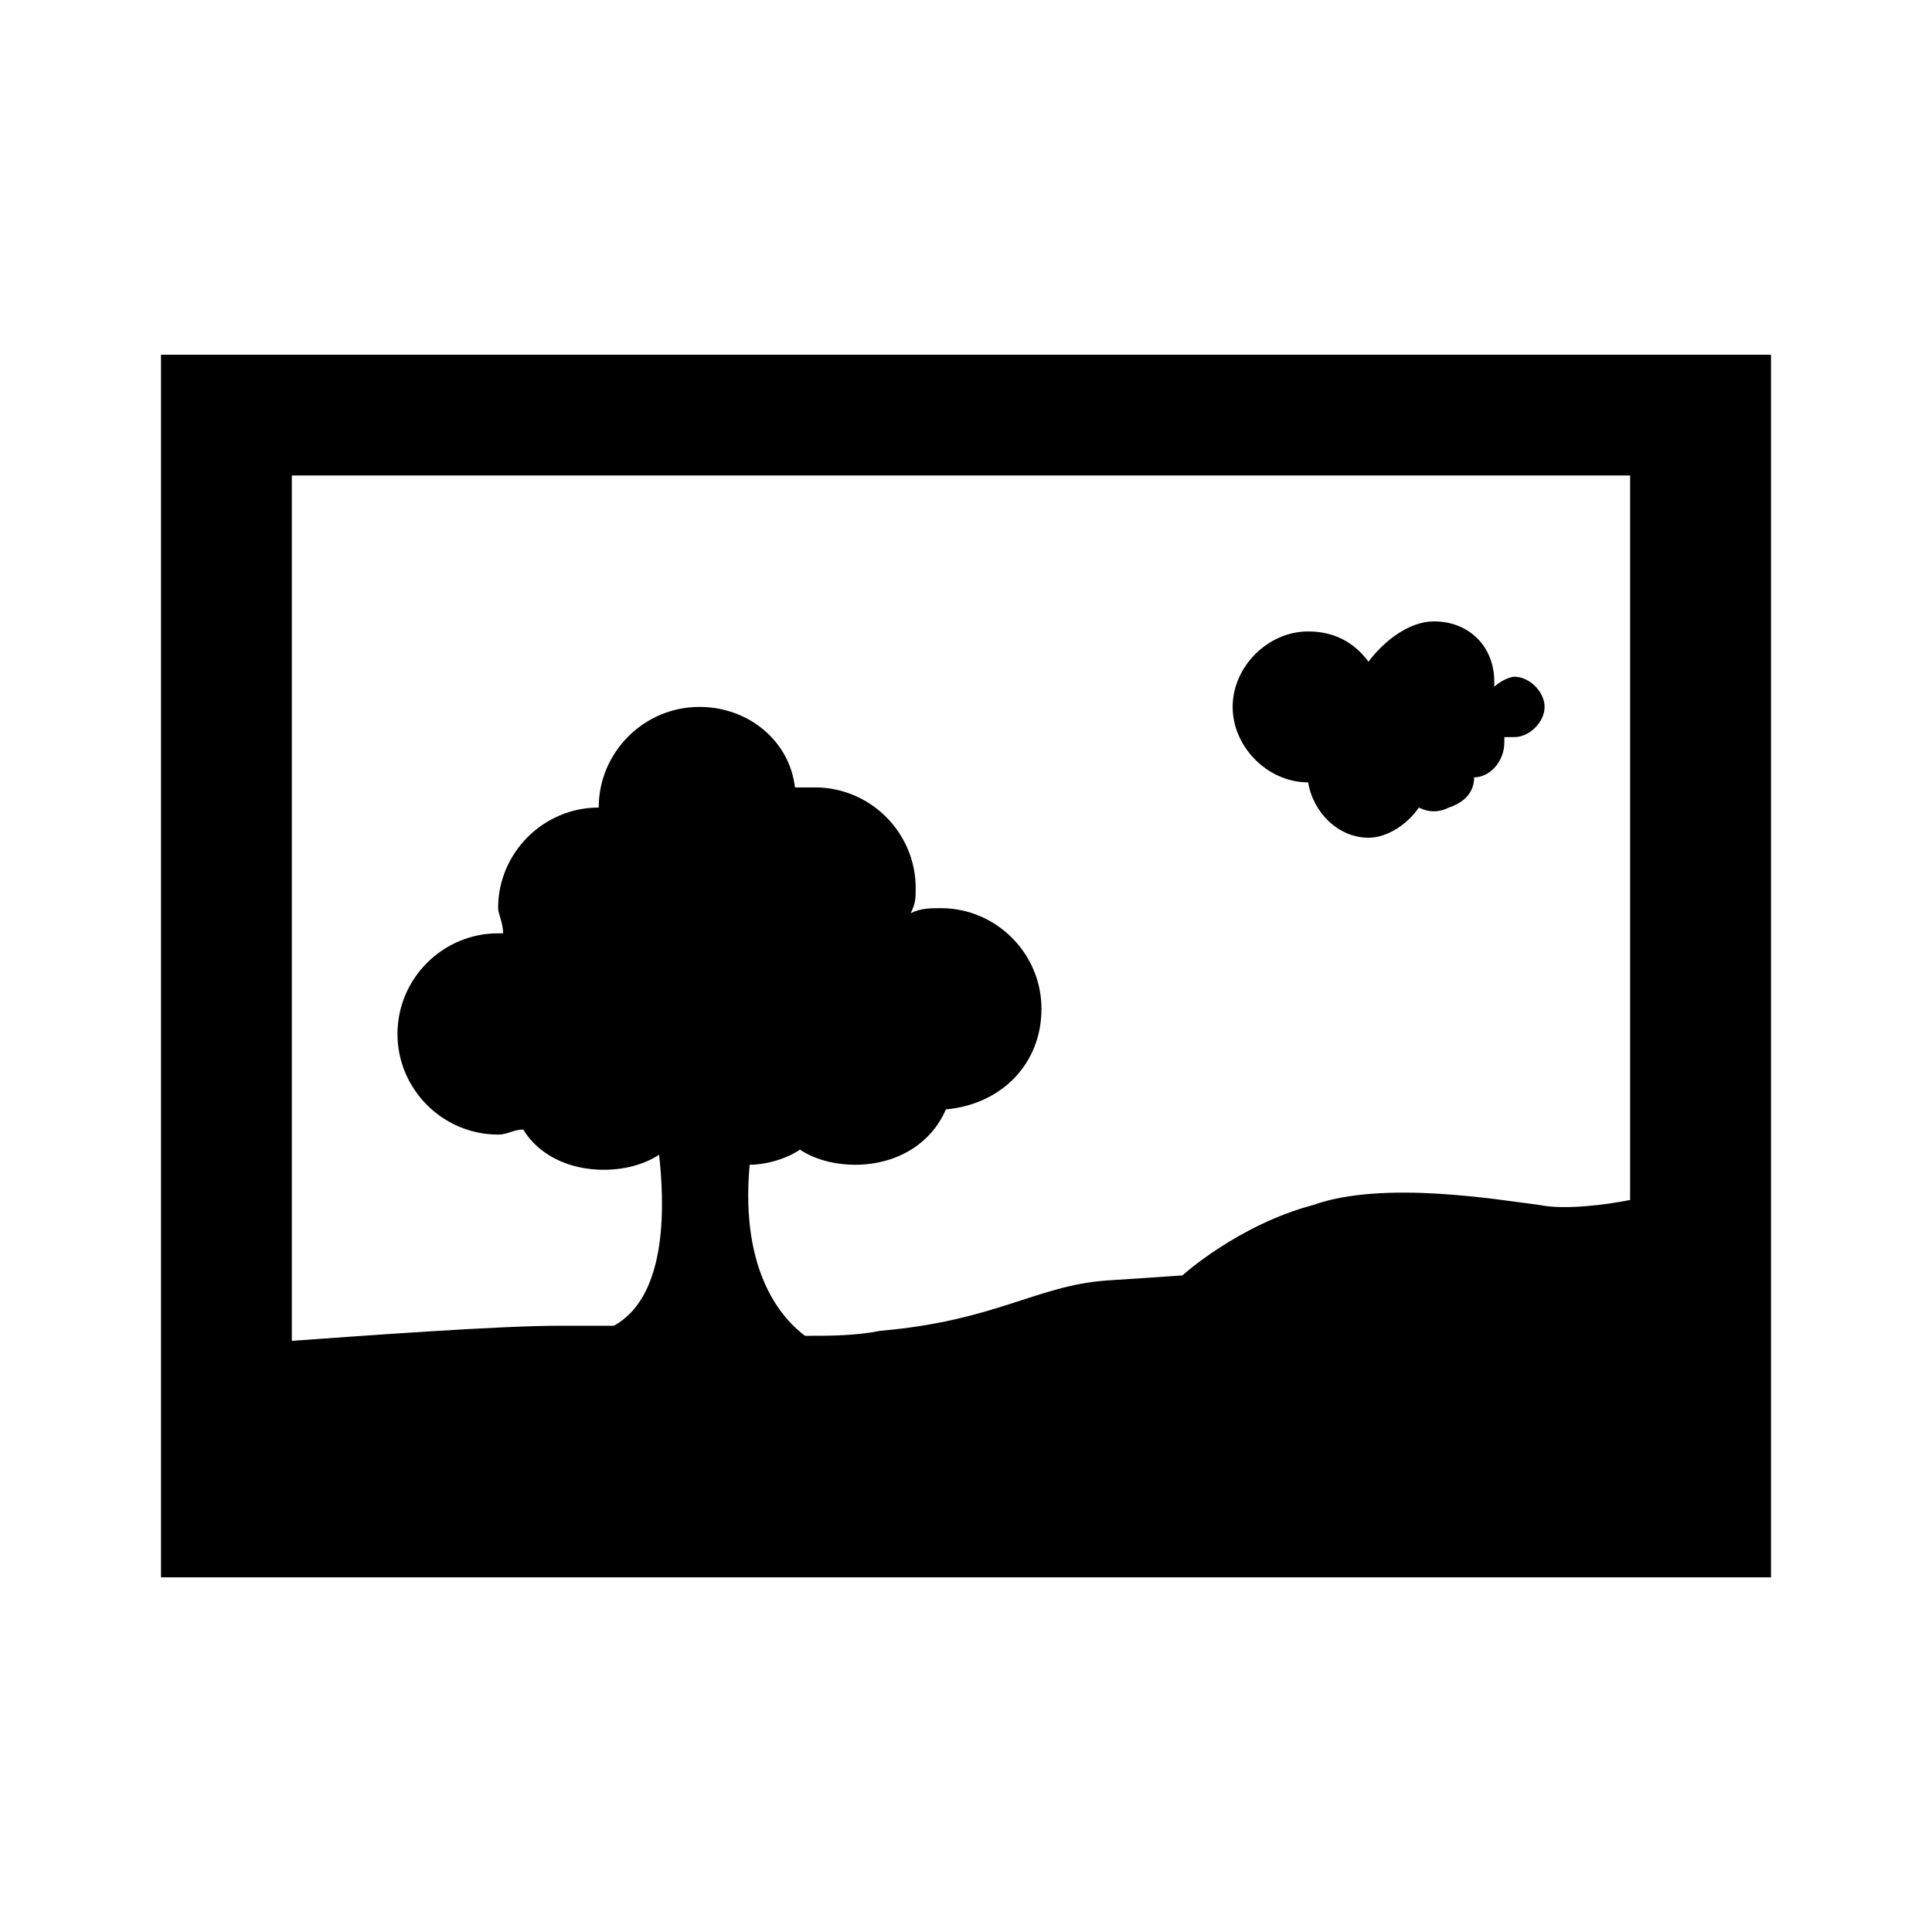
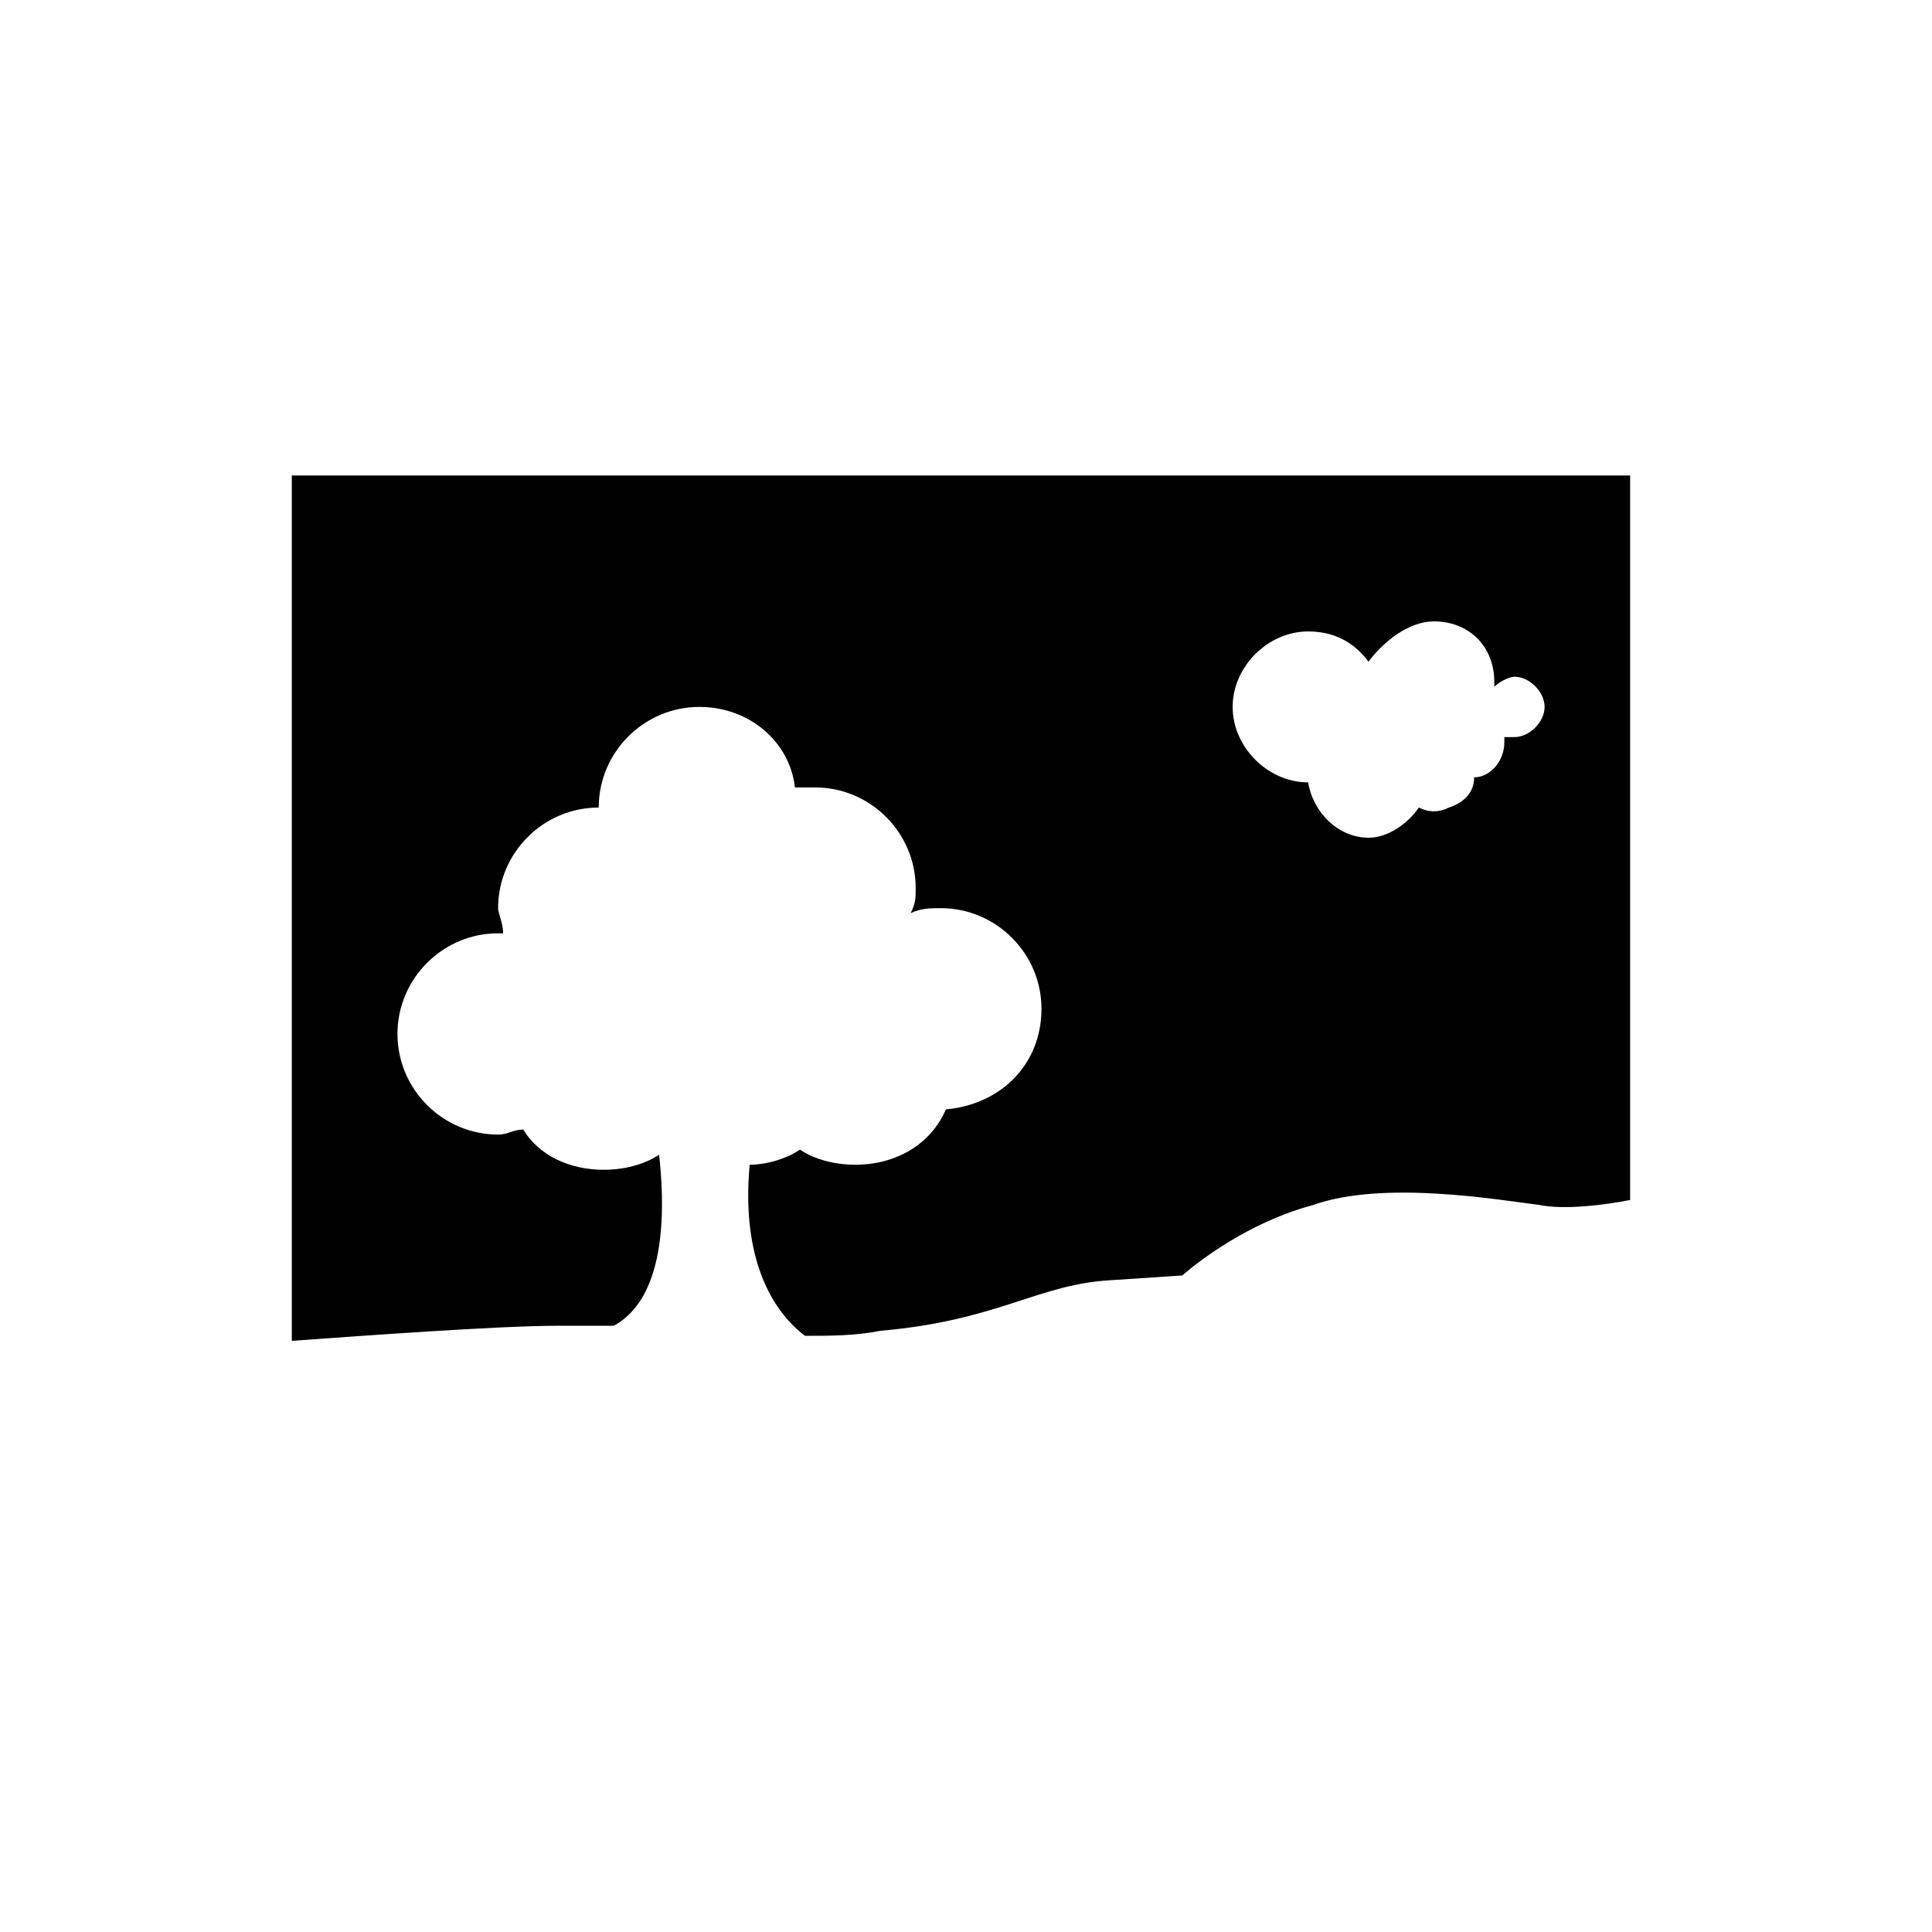
<svg xmlns="http://www.w3.org/2000/svg" height="48" width="48" viewBox="0 0 48 48">
  <g>
-     <path id="path1" transform="rotate(0,24,24) translate(4,8.813) scale(1.25,1.25)  " fill="#000000" d="M25.3,5.3C26,5.3,26.5,5.8,26.5,6.5L26.5,6.6C26.6,6.5 26.8,6.4 26.9,6.4 27.2,6.4 27.5,6.7 27.5,7 27.5,7.3 27.2,7.6 26.9,7.6L26.7,7.6 26.7,7.7C26.7,8.1 26.4,8.4 26.1,8.4 26.1,8.7 25.9,8.9 25.6,9 25.4,9.1 25.2,9.1 25,9 24.8,9.3 24.4,9.6 24,9.6 23.4,9.6 22.9,9.1 22.8,8.5 22,8.5 21.3,7.8 21.3,7 21.3,6.2 22,5.5 22.8,5.5 23.3,5.5 23.7,5.7 24,6.1 24.3,5.7 24.8,5.3 25.3,5.3z M2.6,2.4L2.6,19.6C4,19.5,6.7,19.3,7.9,19.3L9,19.3C10.1,18.7 10,16.8 9.9,15.9 9.6,16.1 9.2,16.2 8.8,16.2 8.1,16.2 7.5,15.9 7.2,15.4 7,15.4 6.9,15.5 6.7,15.5 5.6,15.5 4.7,14.6 4.7,13.5 4.7,12.4 5.6,11.5 6.7,11.5L6.8,11.5C6.8,11.3 6.7,11.1 6.7,11 6.7,9.9 7.6,9 8.7,9 8.7,7.9 9.6,7 10.7,7 11.7,7 12.5,7.7 12.6,8.6L13,8.6C14.1,8.6 15,9.5 15,10.6 15,10.8 15,10.9 14.9,11.1 15.1,11 15.3,11 15.5,11 16.6,11 17.5,11.9 17.5,13 17.5,14.1 16.7,14.9 15.6,15 15.3,15.7 14.6,16.1 13.8,16.1 13.4,16.1 13,16 12.7,15.8 12.4,16 12,16.1 11.7,16.1 11.5,18.3 12.4,19.2 12.8,19.5 13.3,19.5 13.8,19.5 14.3,19.4 16.6,19.2 17.4,18.5 18.8,18.4L20.3,18.3C20.3,18.3 21.4,17.3 22.9,16.9 24.3,16.4 26.6,16.8 27.4,16.9 27.9,17 28.7,16.9 29.2,16.8L29.2,2.4z M0,0L32,0 32,24.3 0,24.3z" />
+     <path id="path1" transform="rotate(0,24,24) translate(4,8.813) scale(1.25,1.25)  " fill="#000000" d="M25.3,5.3C26,5.3,26.5,5.8,26.5,6.5L26.5,6.6C26.6,6.5 26.8,6.4 26.9,6.4 27.2,6.4 27.5,6.7 27.5,7 27.5,7.3 27.2,7.6 26.9,7.6L26.7,7.6 26.7,7.7C26.7,8.1 26.4,8.4 26.1,8.4 26.1,8.7 25.9,8.9 25.6,9 25.4,9.1 25.2,9.1 25,9 24.8,9.3 24.4,9.6 24,9.6 23.4,9.6 22.9,9.1 22.8,8.5 22,8.5 21.3,7.8 21.3,7 21.3,6.2 22,5.5 22.8,5.5 23.3,5.5 23.7,5.7 24,6.1 24.3,5.7 24.8,5.3 25.3,5.3z M2.6,2.4L2.6,19.6C4,19.5,6.7,19.3,7.9,19.3L9,19.3C10.1,18.7 10,16.8 9.9,15.9 9.6,16.1 9.2,16.2 8.8,16.2 8.1,16.2 7.5,15.9 7.2,15.4 7,15.4 6.9,15.5 6.7,15.5 5.6,15.5 4.7,14.6 4.7,13.5 4.7,12.4 5.6,11.5 6.7,11.5L6.8,11.5C6.8,11.3 6.7,11.1 6.7,11 6.7,9.9 7.6,9 8.7,9 8.7,7.9 9.6,7 10.7,7 11.7,7 12.5,7.7 12.6,8.6L13,8.6C14.1,8.6 15,9.5 15,10.6 15,10.8 15,10.9 14.9,11.1 15.1,11 15.3,11 15.5,11 16.6,11 17.5,11.9 17.5,13 17.5,14.1 16.7,14.9 15.6,15 15.3,15.7 14.6,16.1 13.8,16.1 13.4,16.1 13,16 12.7,15.8 12.4,16 12,16.1 11.7,16.1 11.5,18.3 12.4,19.2 12.8,19.5 13.3,19.5 13.8,19.5 14.3,19.4 16.6,19.2 17.4,18.5 18.8,18.4L20.3,18.3C20.3,18.3 21.4,17.3 22.9,16.9 24.3,16.4 26.6,16.8 27.4,16.9 27.9,17 28.7,16.9 29.2,16.8L29.2,2.4z M0,0z" />
  </g>
</svg>